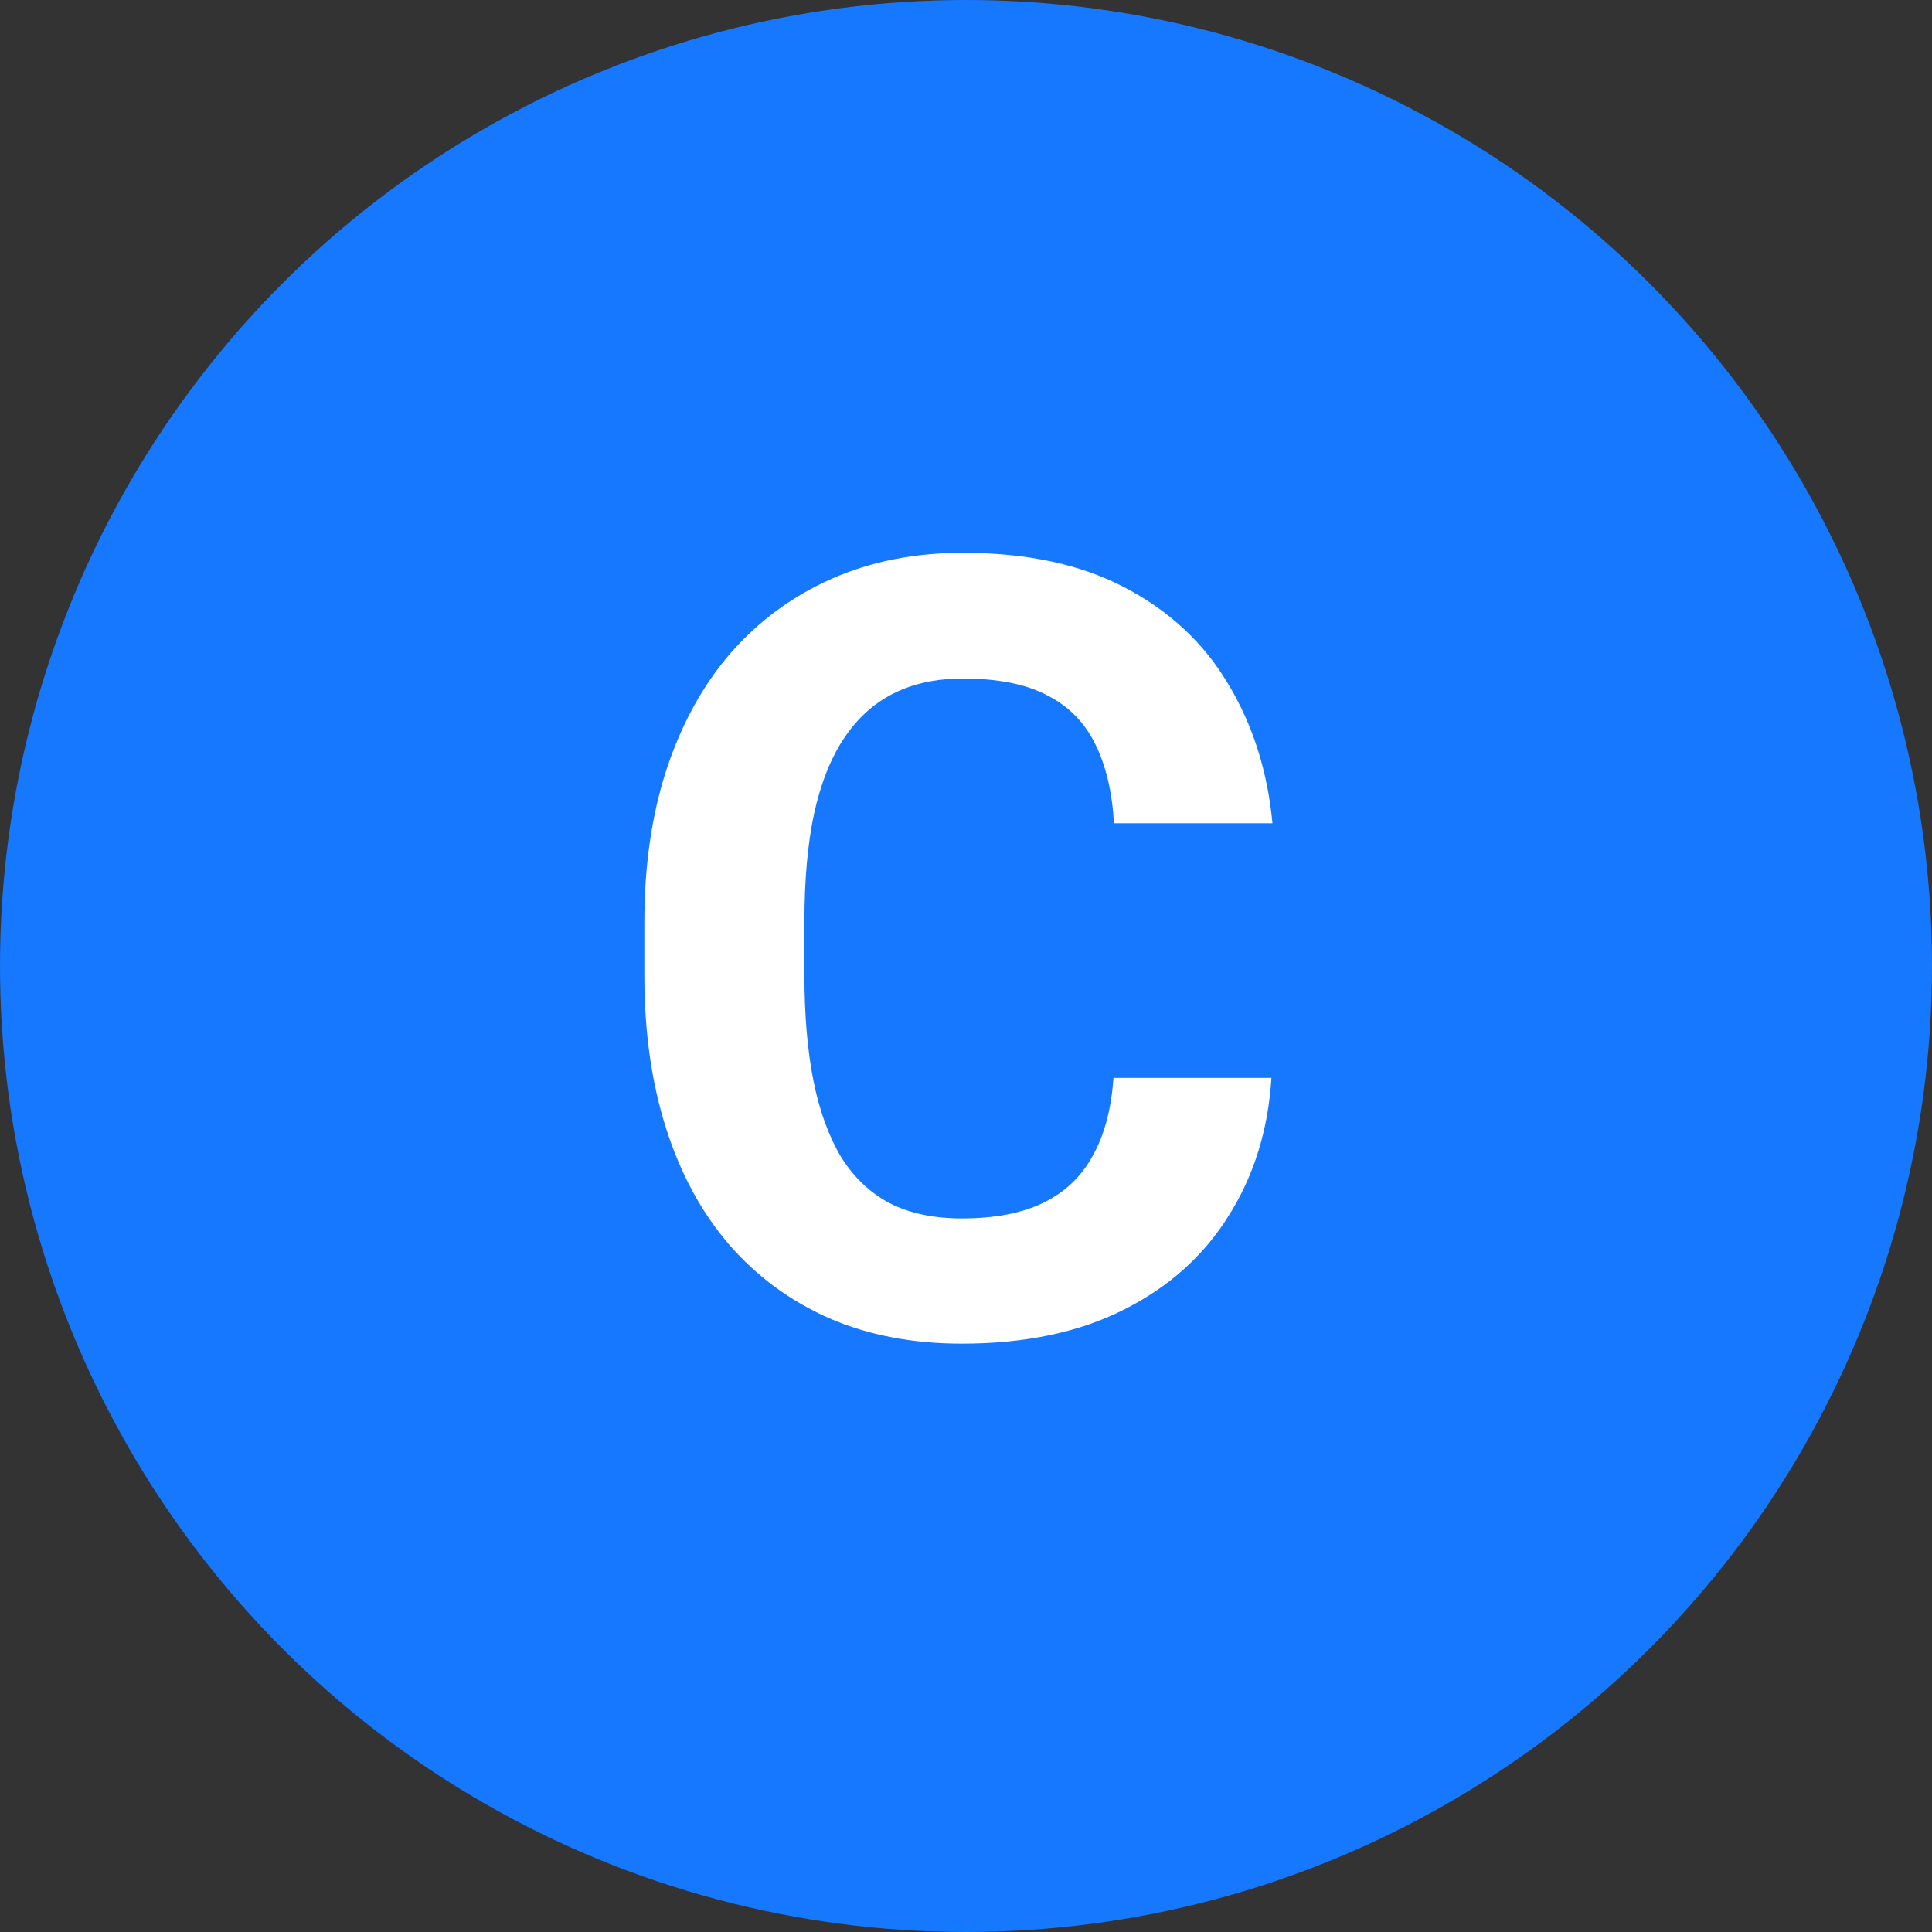
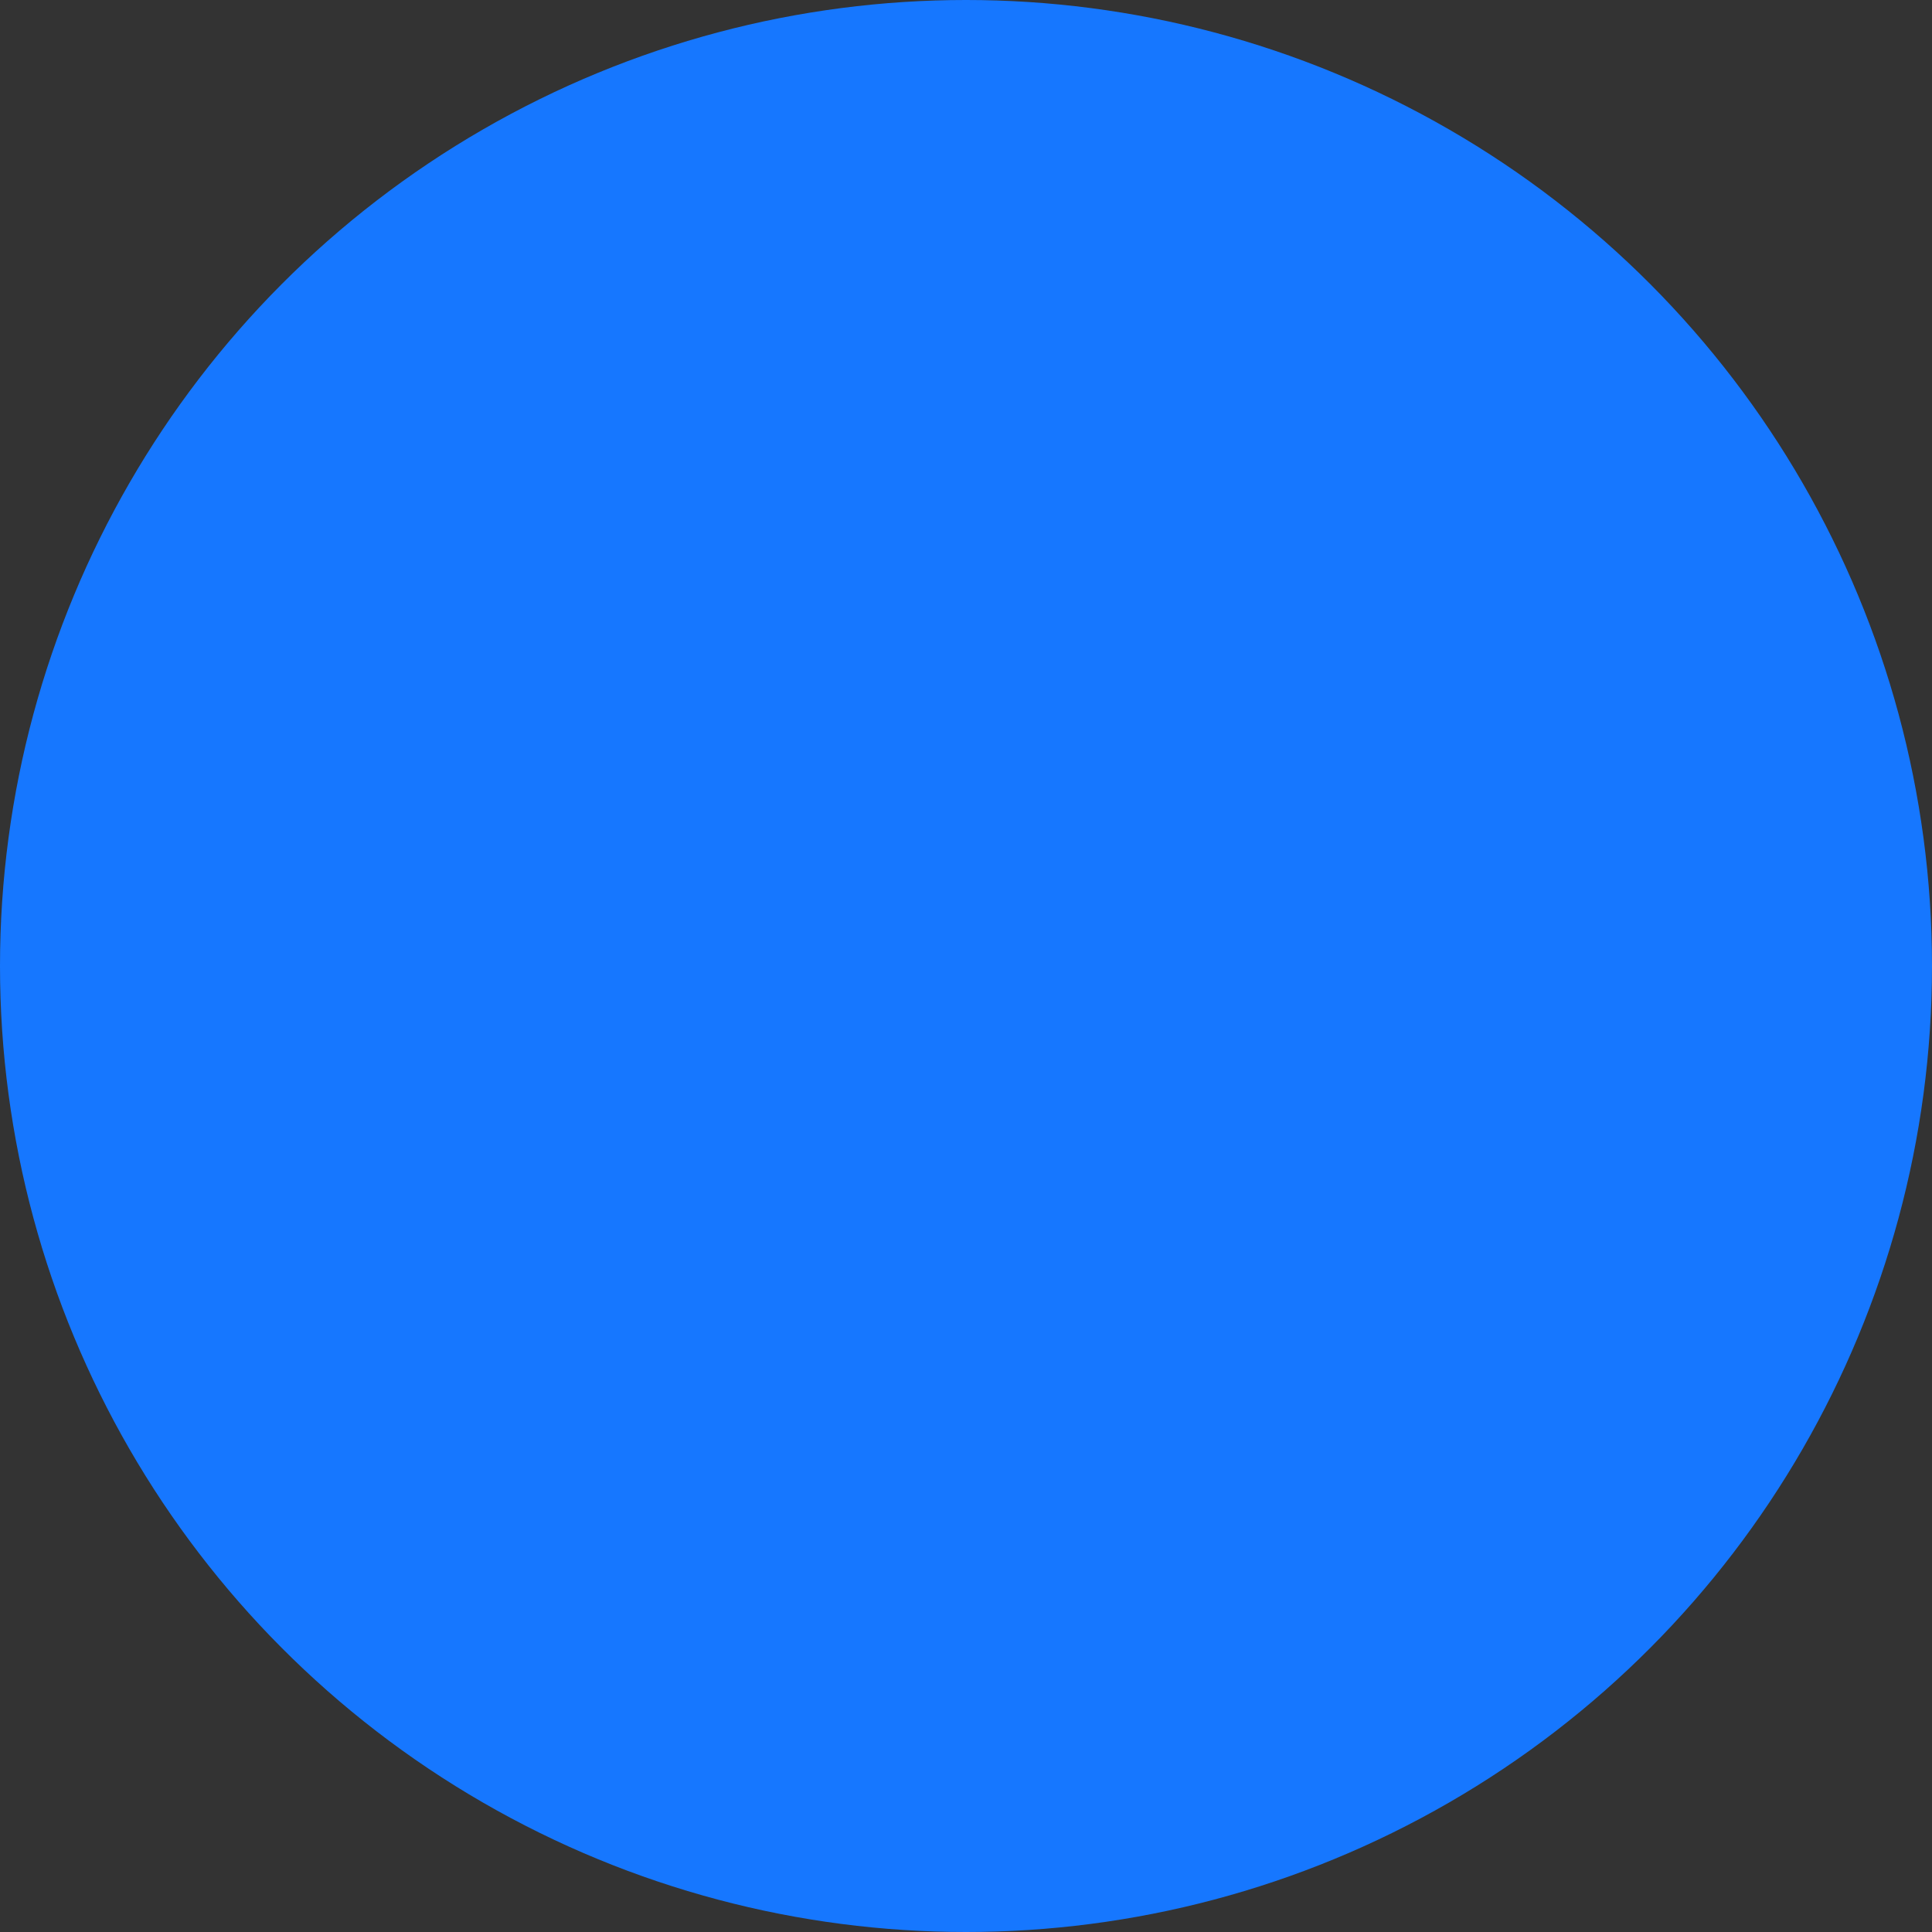
<svg xmlns="http://www.w3.org/2000/svg" width="100" height="100" viewBox="0 0 100 100" fill="none">
  <rect x="0" y="0" width="100" height="100" fill="#333333" stroke="none" />
  <circle cx="50" cy="50" r="50" fill="#1677FF" />
  <g clip-path="url(#clip0_179869_483)">
    <path d="M57.633 55.793H65.809C65.644 58.473 64.906 60.852 63.594 62.93C62.3 65.008 60.486 66.63 58.152 67.797C55.837 68.963 53.048 69.547 49.785 69.547C47.233 69.547 44.945 69.109 42.922 68.234C40.898 67.341 39.167 66.065 37.727 64.406C36.305 62.747 35.22 60.742 34.473 58.391C33.725 56.039 33.352 53.405 33.352 50.488V47.727C33.352 44.81 33.734 42.176 34.5 39.824C35.284 37.454 36.396 35.44 37.836 33.781C39.294 32.122 41.035 30.846 43.059 29.953C45.082 29.06 47.342 28.613 49.84 28.613C53.158 28.613 55.956 29.215 58.234 30.418C60.531 31.621 62.309 33.28 63.566 35.395C64.842 37.509 65.608 39.915 65.863 42.613H57.66C57.569 41.009 57.25 39.651 56.703 38.539C56.156 37.409 55.327 36.561 54.215 35.996C53.121 35.413 51.663 35.121 49.84 35.121C48.473 35.121 47.279 35.376 46.258 35.887C45.237 36.397 44.38 37.172 43.688 38.211C42.995 39.25 42.475 40.562 42.129 42.148C41.801 43.716 41.637 45.557 41.637 47.672V50.488C41.637 52.548 41.792 54.362 42.102 55.93C42.411 57.479 42.885 58.792 43.523 59.867C44.18 60.925 45.018 61.727 46.039 62.273C47.078 62.802 48.327 63.066 49.785 63.066C51.499 63.066 52.911 62.793 54.023 62.246C55.135 61.699 55.983 60.888 56.566 59.812C57.168 58.737 57.523 57.397 57.633 55.793Z" fill="white" />
  </g>
  <defs>
    <clipPath id="clip0_179869_483">
-       <rect width="37" height="46" fill="white" transform="translate(31 27)" />
-     </clipPath>
+       </clipPath>
  </defs>
</svg>